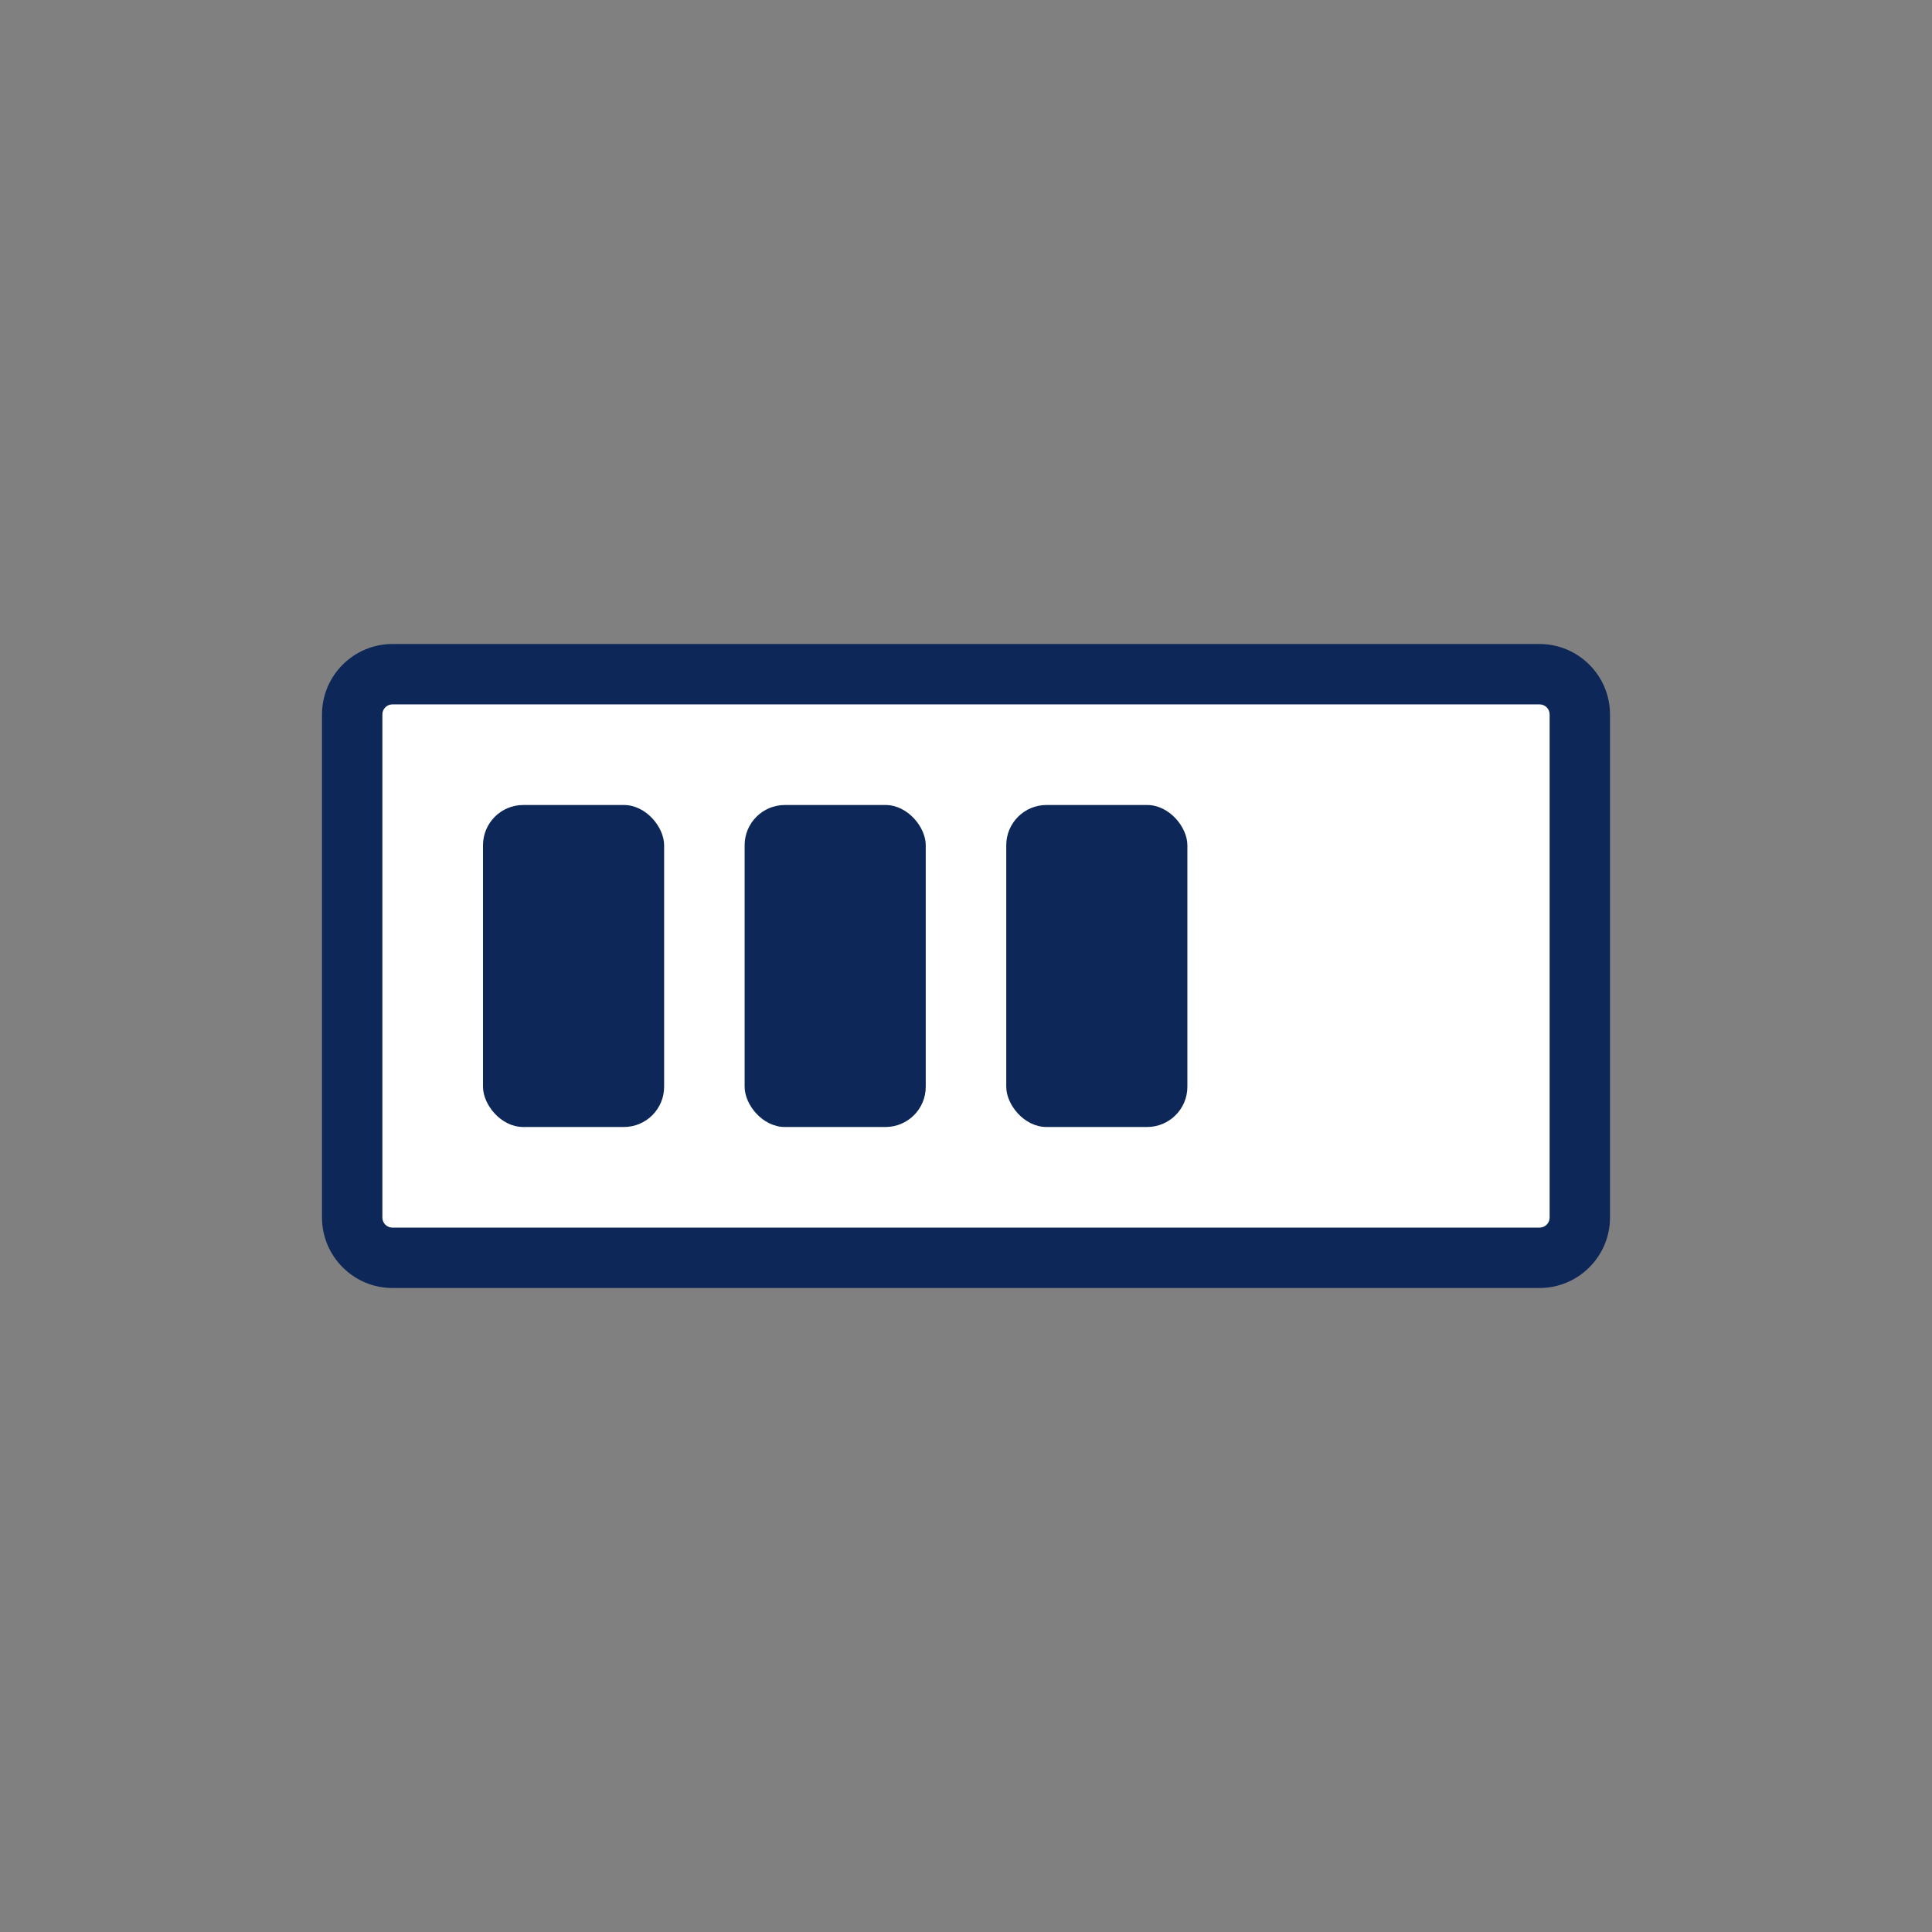
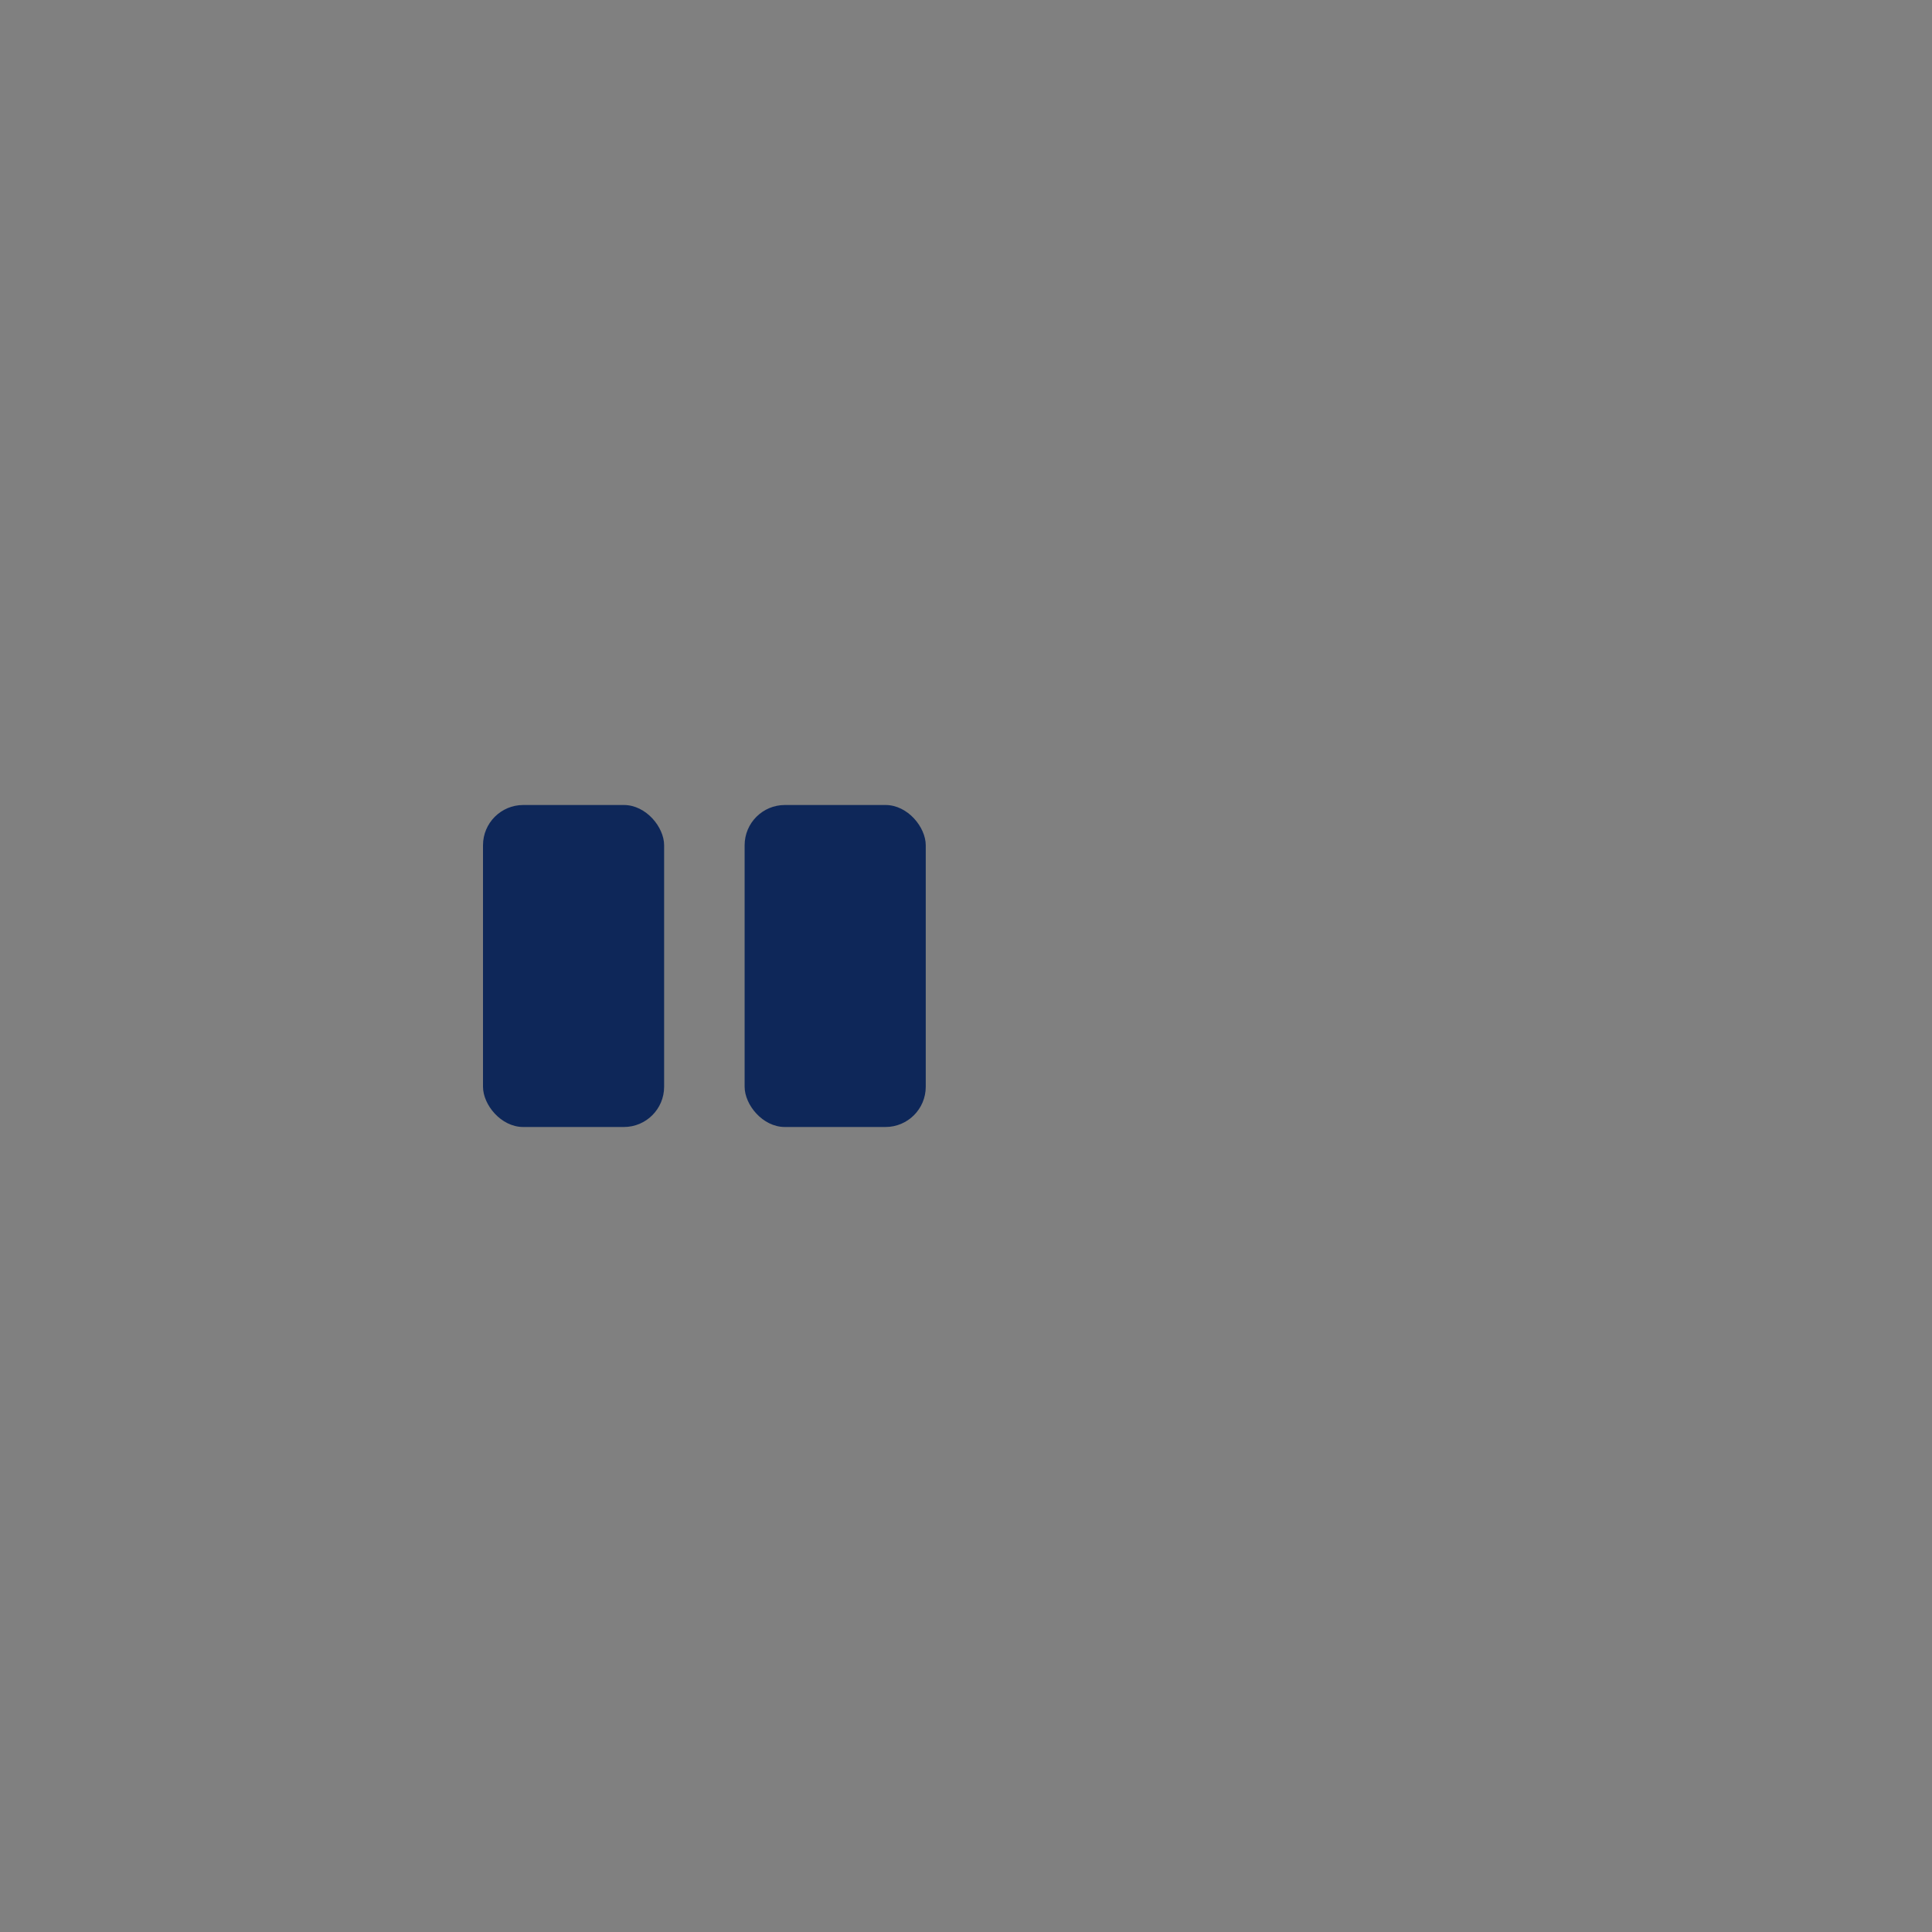
<svg xmlns="http://www.w3.org/2000/svg" viewBox="0 0 24 24">
  <rect x="0" y="0" width="24" height="24" fill="#808080" stroke="none" />
  <defs>
    <style>.cls-1{fill:none;}.cls-2{fill:#fff;}.cls-3{fill:#0e2759;}</style>
  </defs>
  <g id="Background">
-     <rect class="cls-2" x="4.32" y="8.557" width="15.36" height="6.885" rx=".132" ry=".132" />
-   </g>
+     </g>
  <g id="Icons_Outline">
    <rect class="cls-3" x="6" y="10" width="2.25" height="4" rx=".5" ry=".5" transform="translate(14.25 24) rotate(-180)" />
    <rect class="cls-3" x="9.25" y="10" width="2.25" height="4" rx=".5" ry=".5" transform="translate(20.75 24) rotate(-180)" />
-     <rect class="cls-3" x="12.5" y="10" width="2.25" height="4" rx=".5" ry=".5" transform="translate(27.25 24) rotate(-180)" />
    <rect class="cls-1" x="15.75" y="10" width="2.25" height="4" rx=".5" ry=".5" transform="translate(33.75 24) rotate(-180)" />
-     <path class="cls-3" d="M19.125,16H4.875c-.482,0-.875-.393-.875-.875v-6.25c0-.482.393-.875.875-.875h14.25c.482,0,.875.393.875.875v6.25c0,.482-.393.875-.875.875ZM4.875,8.75c-.069,0-.125.056-.125.125v6.25c0,.069.056.125.125.125h14.25c.069,0,.125-.056.125-.125v-6.25c0-.069-.056-.125-.125-.125H4.875Z" />
  </g>
</svg>